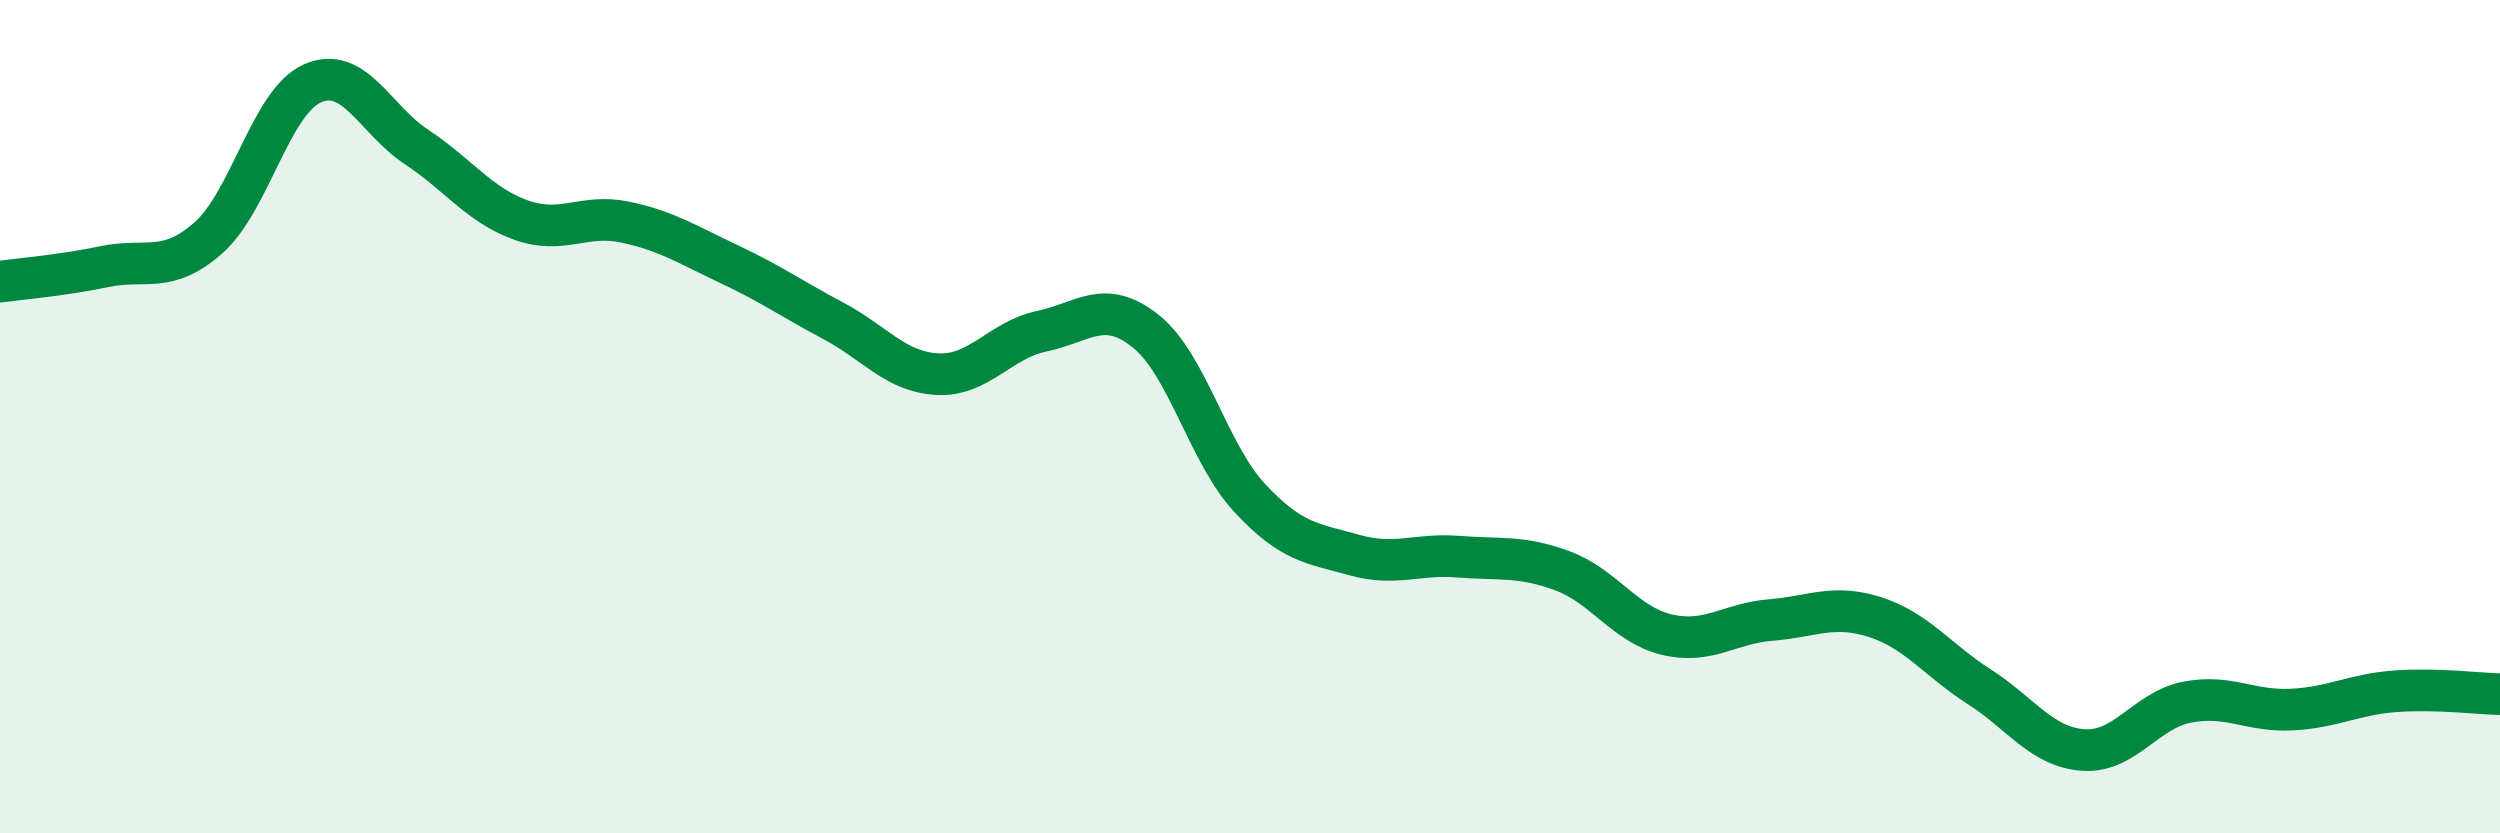
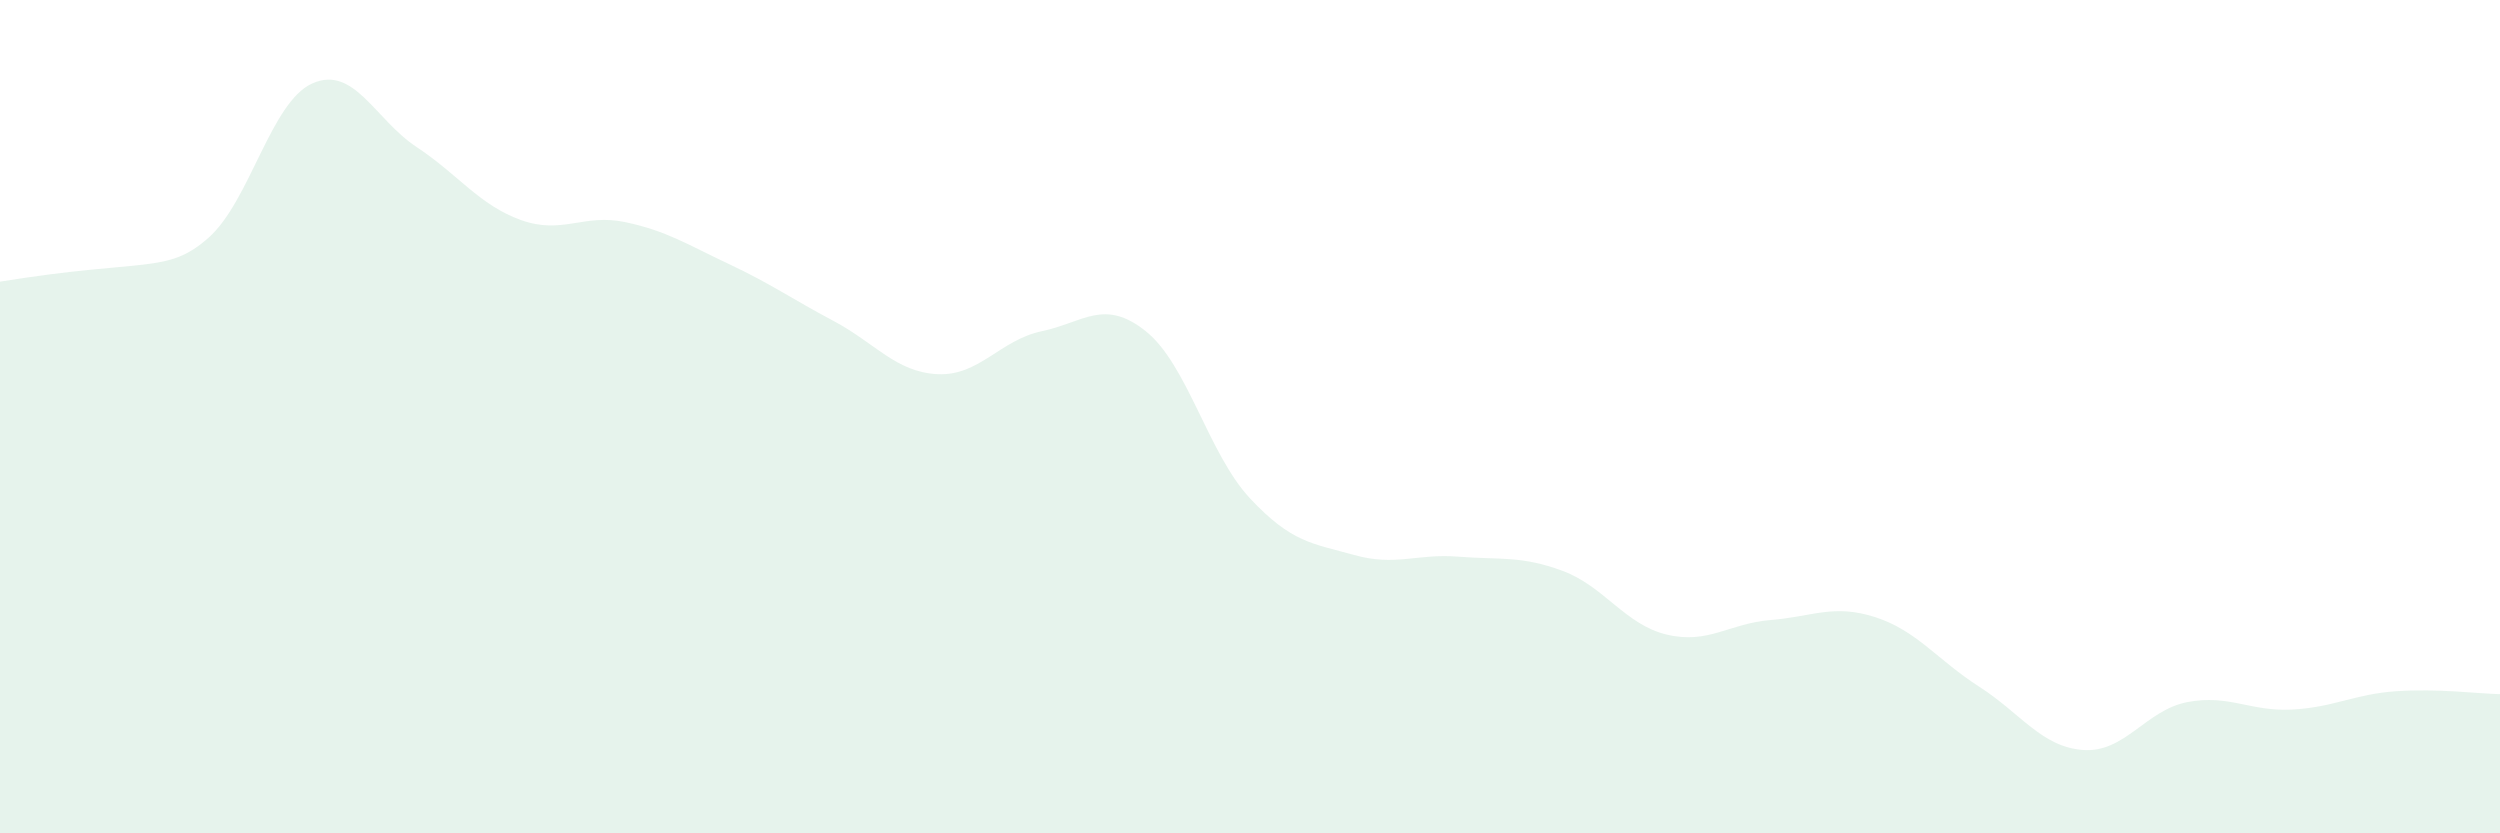
<svg xmlns="http://www.w3.org/2000/svg" width="60" height="20" viewBox="0 0 60 20">
-   <path d="M 0,6.76 C 0.5,6.69 1.5,6.61 2.5,6.4 C 3.5,6.19 4,6.59 5,5.71 C 6,4.83 6.5,2.44 7.5,2 C 8.5,1.56 9,2.87 10,3.53 C 11,4.19 11.5,4.92 12.5,5.28 C 13.5,5.64 14,5.12 15,5.33 C 16,5.54 16.5,5.87 17.5,6.34 C 18.5,6.81 19,7.17 20,7.7 C 21,8.23 21.5,8.93 22.5,8.98 C 23.5,9.03 24,8.16 25,7.95 C 26,7.74 26.5,7.15 27.5,7.95 C 28.5,8.75 29,10.89 30,11.96 C 31,13.03 31.5,13.04 32.5,13.32 C 33.5,13.6 34,13.28 35,13.36 C 36,13.44 36.5,13.33 37.5,13.7 C 38.5,14.07 39,14.99 40,15.23 C 41,15.47 41.5,14.96 42.5,14.88 C 43.5,14.8 44,14.49 45,14.81 C 46,15.13 46.5,15.84 47.5,16.48 C 48.5,17.12 49,17.93 50,18 C 51,18.07 51.5,17.04 52.5,16.85 C 53.5,16.66 54,17.08 55,17.03 C 56,16.98 56.5,16.66 57.5,16.59 C 58.5,16.52 59.5,16.65 60,16.66L60 20L0 20Z" fill="#008740" opacity="0.1" stroke-linecap="round" stroke-linejoin="round" />
-   <path d="M 0,6.76 C 0.5,6.69 1.5,6.61 2.5,6.4 C 3.5,6.19 4,6.59 5,5.71 C 6,4.83 6.5,2.44 7.5,2 C 8.5,1.56 9,2.87 10,3.53 C 11,4.19 11.5,4.92 12.5,5.28 C 13.5,5.64 14,5.12 15,5.33 C 16,5.54 16.5,5.87 17.5,6.34 C 18.5,6.81 19,7.17 20,7.7 C 21,8.23 21.5,8.93 22.5,8.98 C 23.5,9.03 24,8.16 25,7.95 C 26,7.74 26.5,7.15 27.5,7.95 C 28.5,8.75 29,10.89 30,11.96 C 31,13.03 31.5,13.04 32.5,13.32 C 33.5,13.6 34,13.28 35,13.36 C 36,13.44 36.5,13.33 37.5,13.7 C 38.5,14.07 39,14.99 40,15.23 C 41,15.47 41.5,14.96 42.5,14.88 C 43.5,14.8 44,14.49 45,14.81 C 46,15.13 46.5,15.84 47.5,16.48 C 48.5,17.12 49,17.93 50,18 C 51,18.07 51.5,17.04 52.5,16.85 C 53.5,16.66 54,17.08 55,17.03 C 56,16.98 56.5,16.66 57.5,16.59 C 58.5,16.52 59.5,16.65 60,16.66" stroke="#008740" stroke-width="1" fill="none" stroke-linecap="round" stroke-linejoin="round" />
+   <path d="M 0,6.76 C 3.5,6.19 4,6.59 5,5.71 C 6,4.83 6.5,2.44 7.5,2 C 8.5,1.56 9,2.87 10,3.53 C 11,4.19 11.5,4.92 12.5,5.28 C 13.5,5.64 14,5.12 15,5.33 C 16,5.54 16.5,5.87 17.5,6.34 C 18.5,6.81 19,7.17 20,7.7 C 21,8.23 21.5,8.93 22.5,8.98 C 23.5,9.03 24,8.16 25,7.95 C 26,7.74 26.5,7.15 27.5,7.95 C 28.5,8.75 29,10.89 30,11.96 C 31,13.03 31.5,13.04 32.5,13.32 C 33.5,13.6 34,13.28 35,13.36 C 36,13.44 36.5,13.33 37.5,13.7 C 38.5,14.07 39,14.99 40,15.23 C 41,15.47 41.5,14.96 42.5,14.88 C 43.5,14.8 44,14.49 45,14.81 C 46,15.13 46.5,15.84 47.5,16.48 C 48.5,17.12 49,17.93 50,18 C 51,18.07 51.5,17.04 52.5,16.85 C 53.5,16.66 54,17.08 55,17.03 C 56,16.98 56.5,16.66 57.5,16.59 C 58.5,16.52 59.5,16.65 60,16.66L60 20L0 20Z" fill="#008740" opacity="0.1" stroke-linecap="round" stroke-linejoin="round" />
</svg>